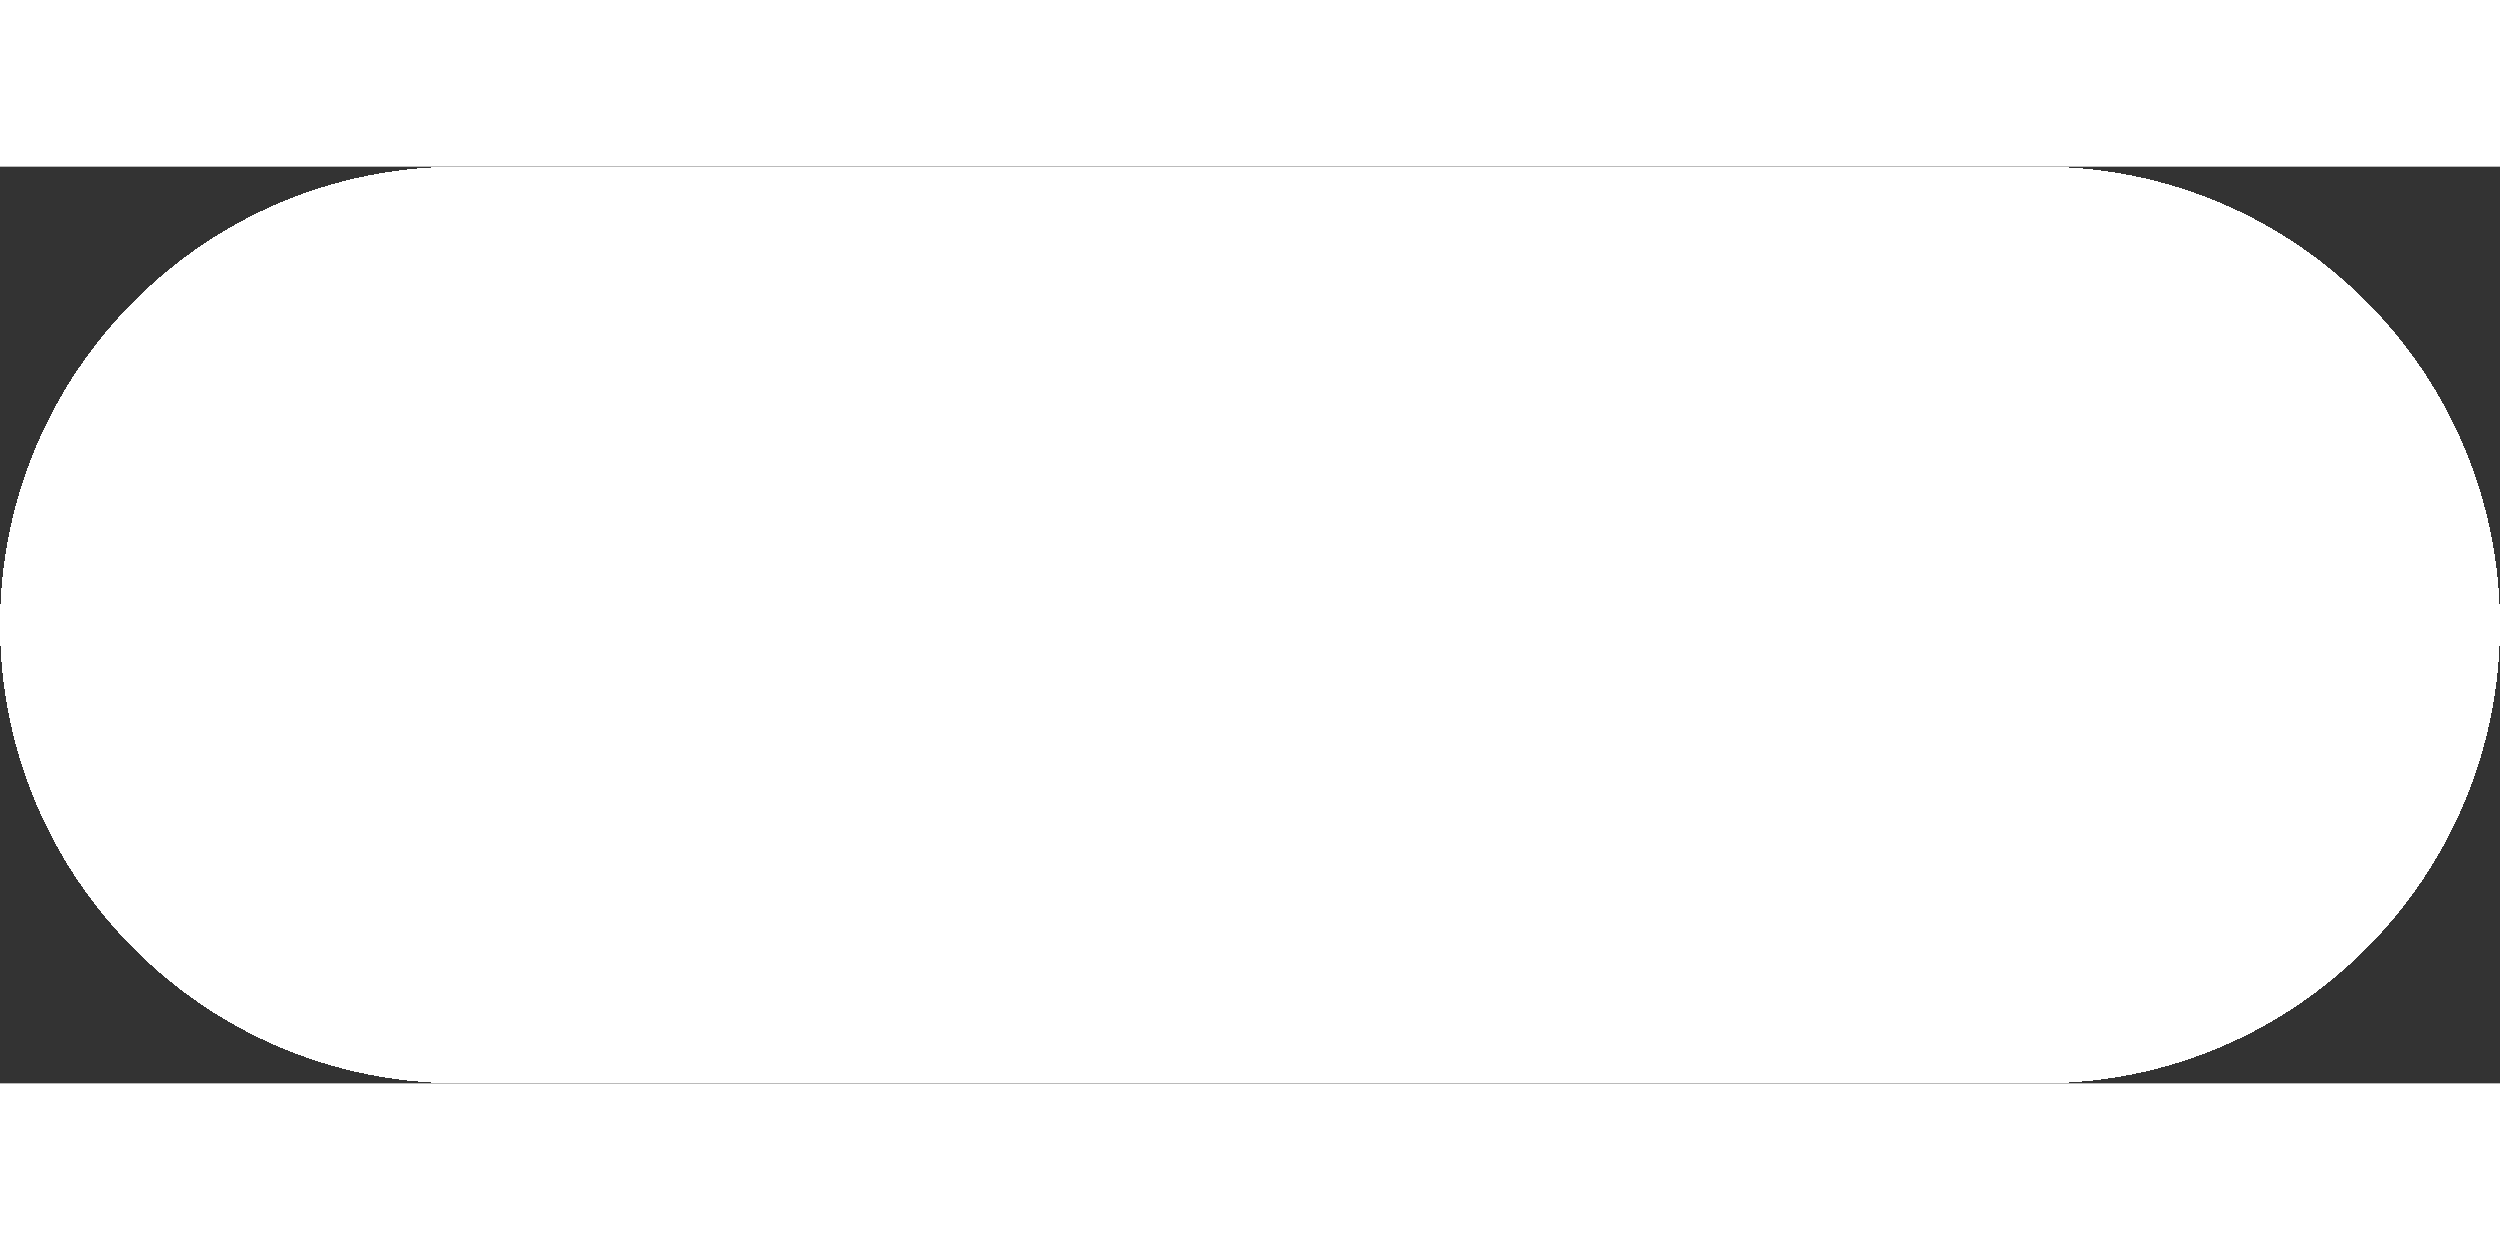
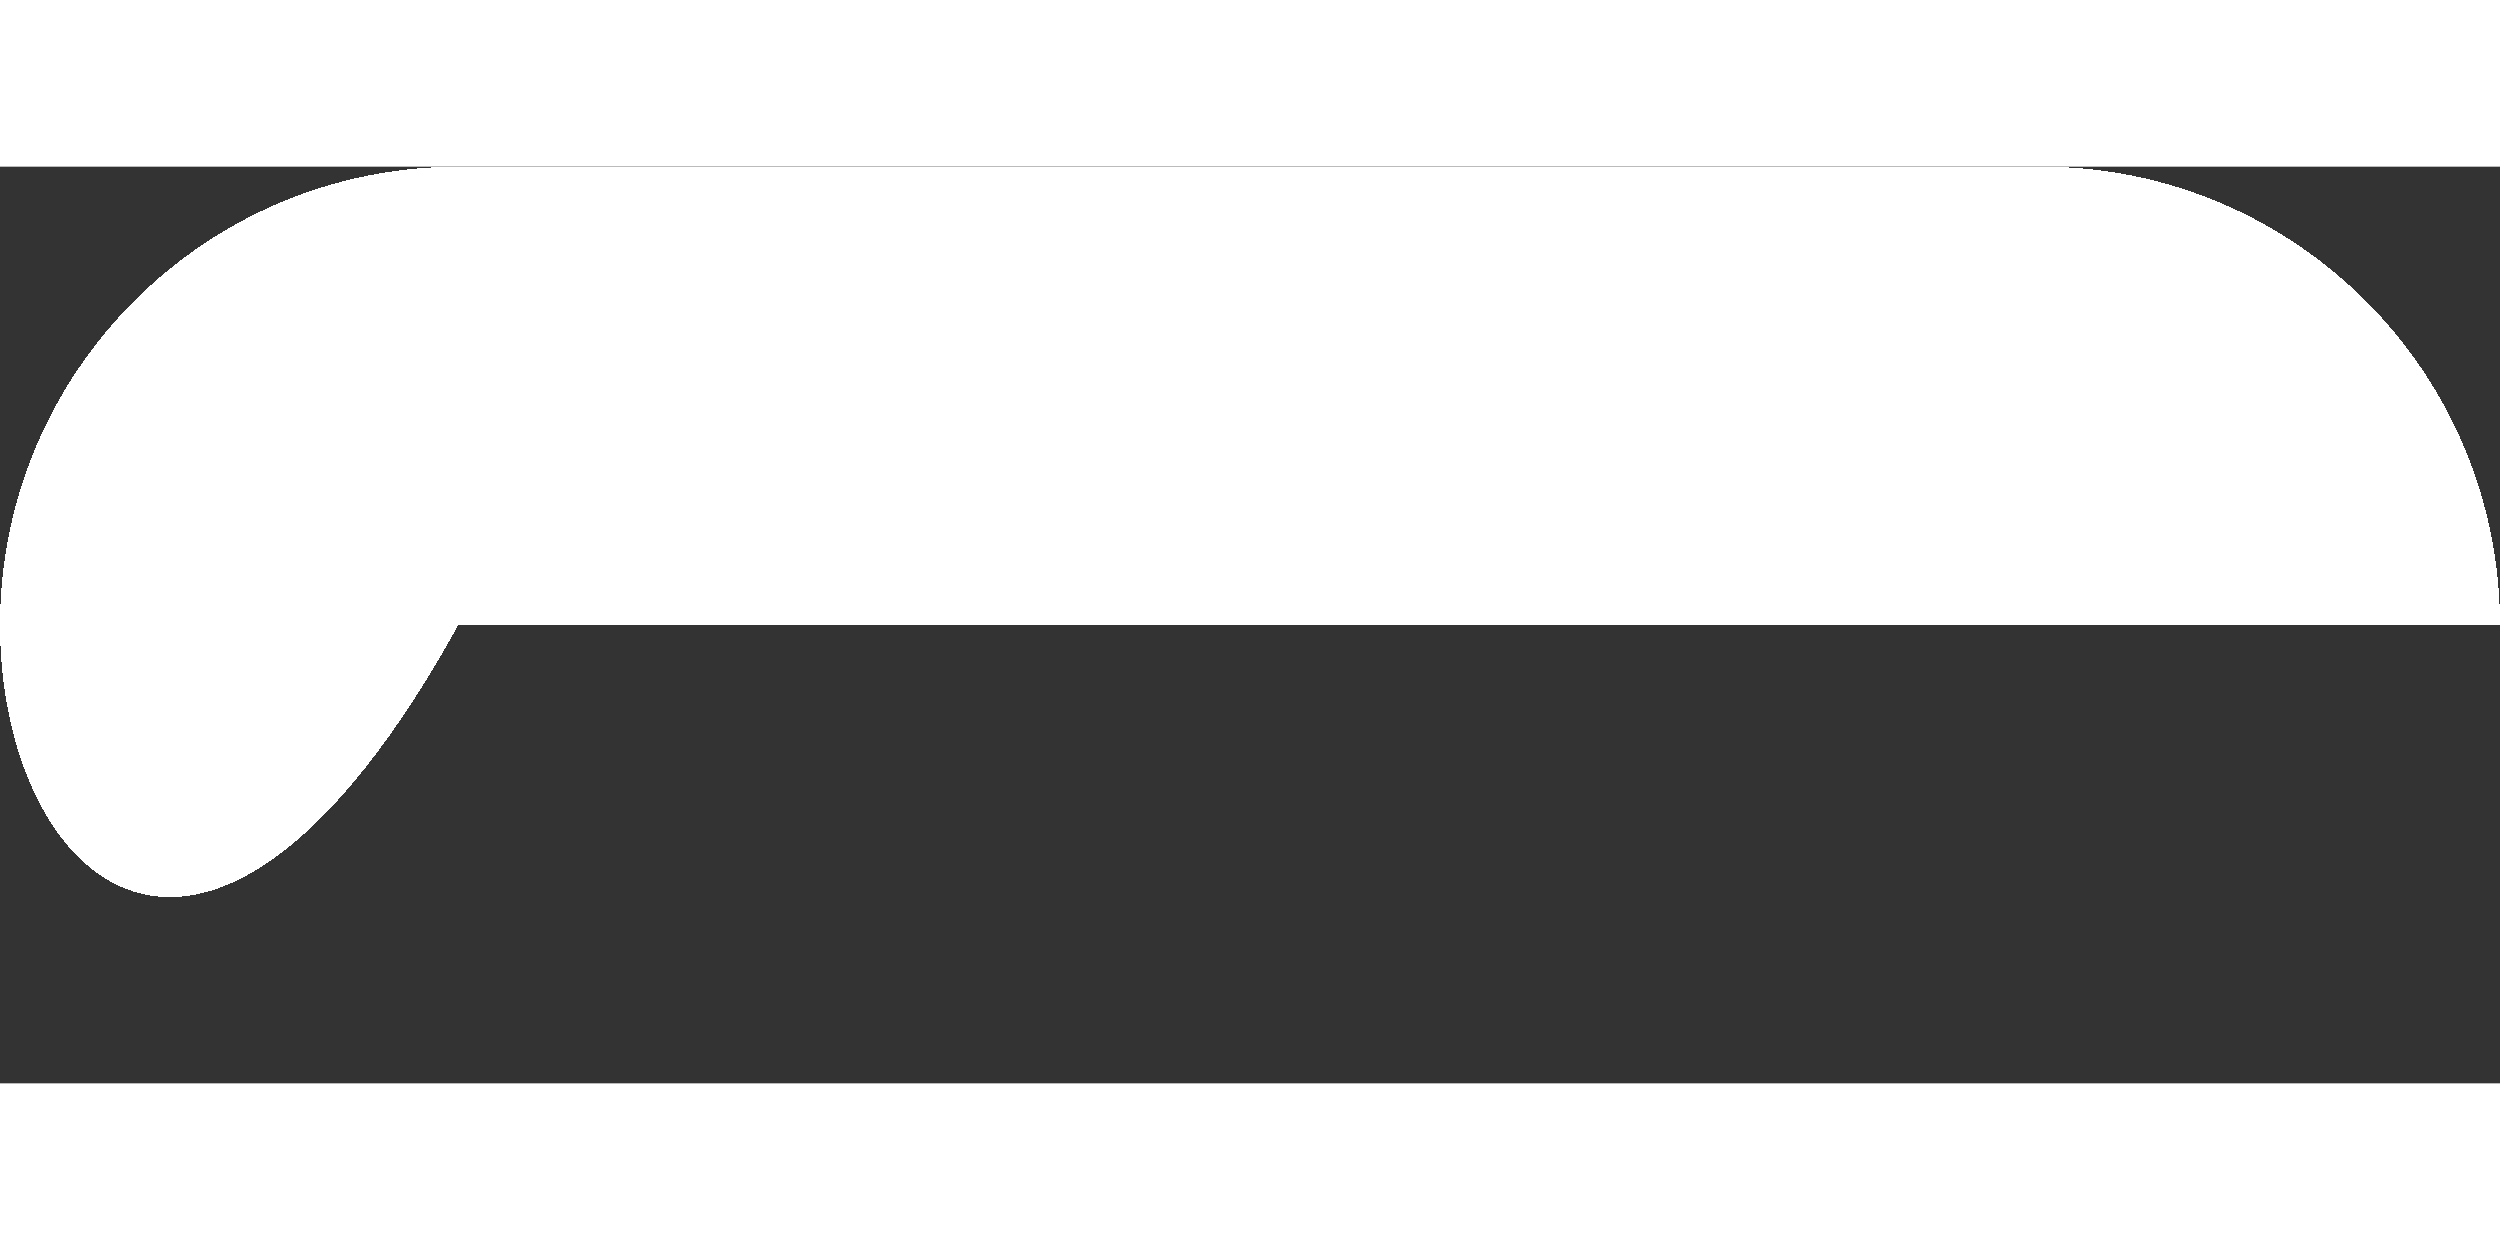
<svg xmlns="http://www.w3.org/2000/svg" width="144" height="72" viewBox="12 12 120 44" fill="none">
  <rect x="12" y="12" width="120" height="44" fill="#333333" stroke="none" />
-   <path d="M12 34C12 21.85 21.85 12 34 12H110C122.15 12 132 21.85 132 34C132 46.15 122.15 56 110 56H34C21.85 56 12 46.15 12 34Z" fill="white" shape-rendering="crispEdges" />
+   <path d="M12 34C12 21.85 21.85 12 34 12H110C122.15 12 132 21.85 132 34H34C21.85 56 12 46.15 12 34Z" fill="white" shape-rendering="crispEdges" />
</svg>